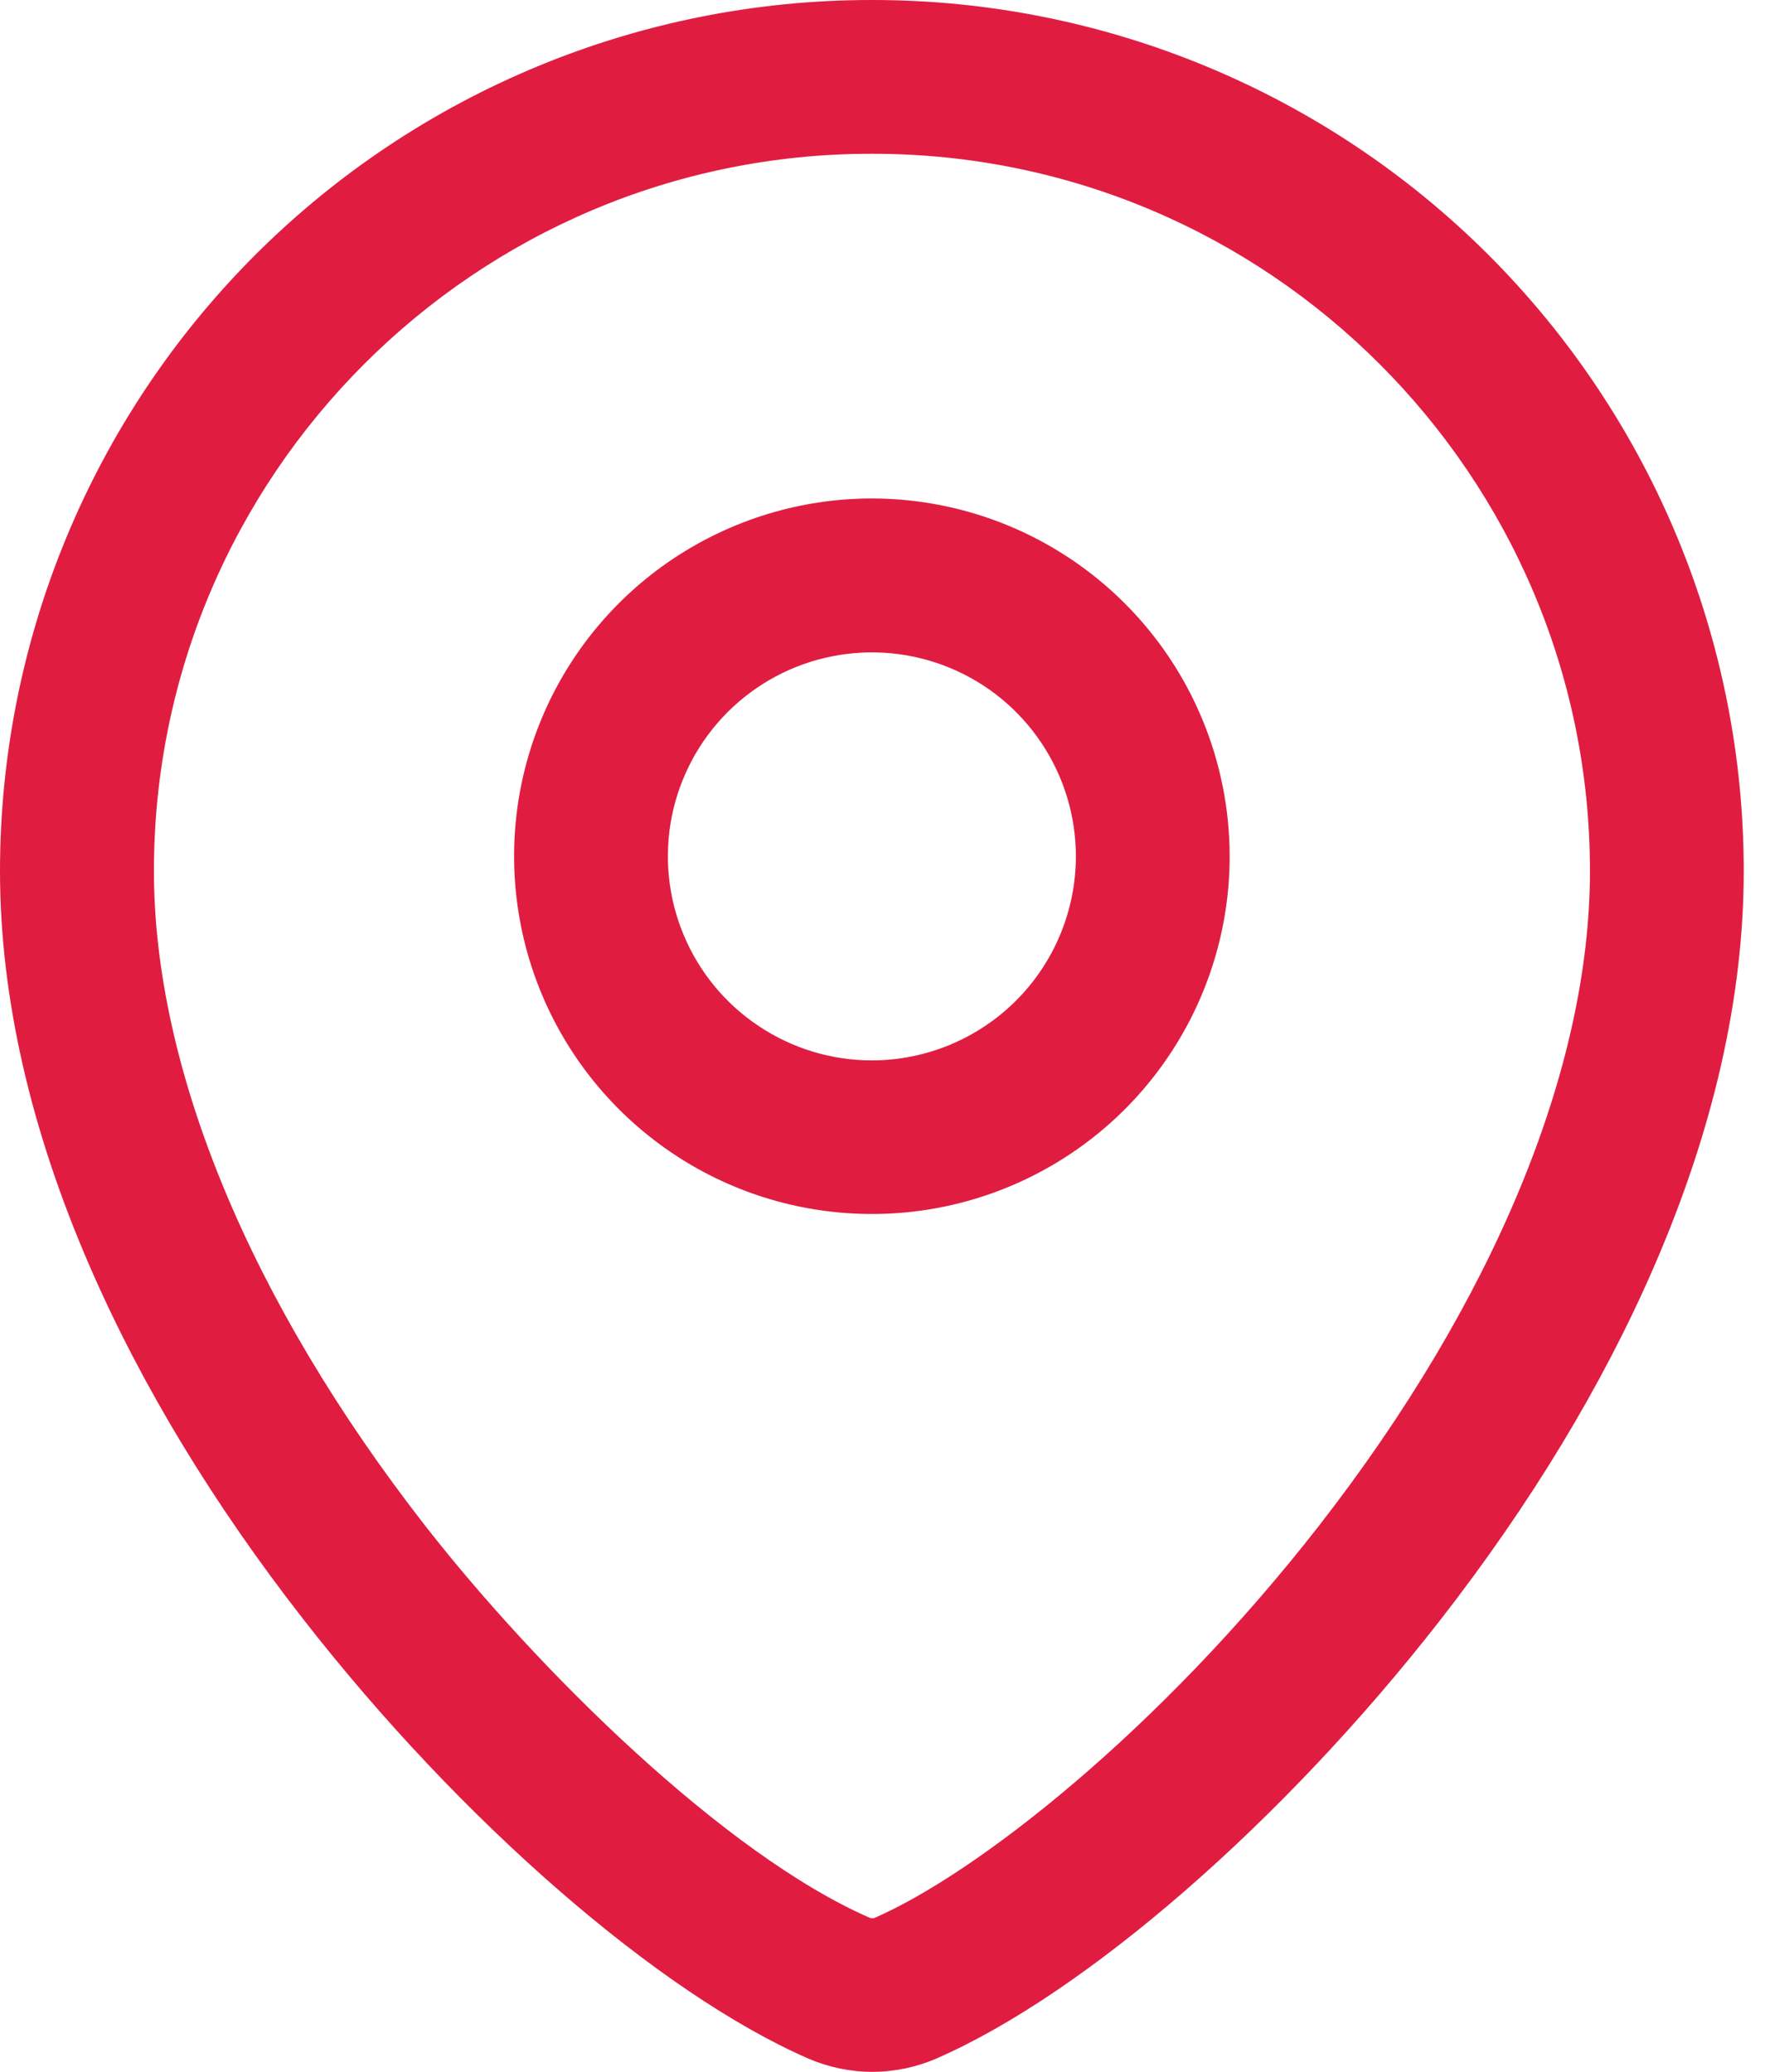
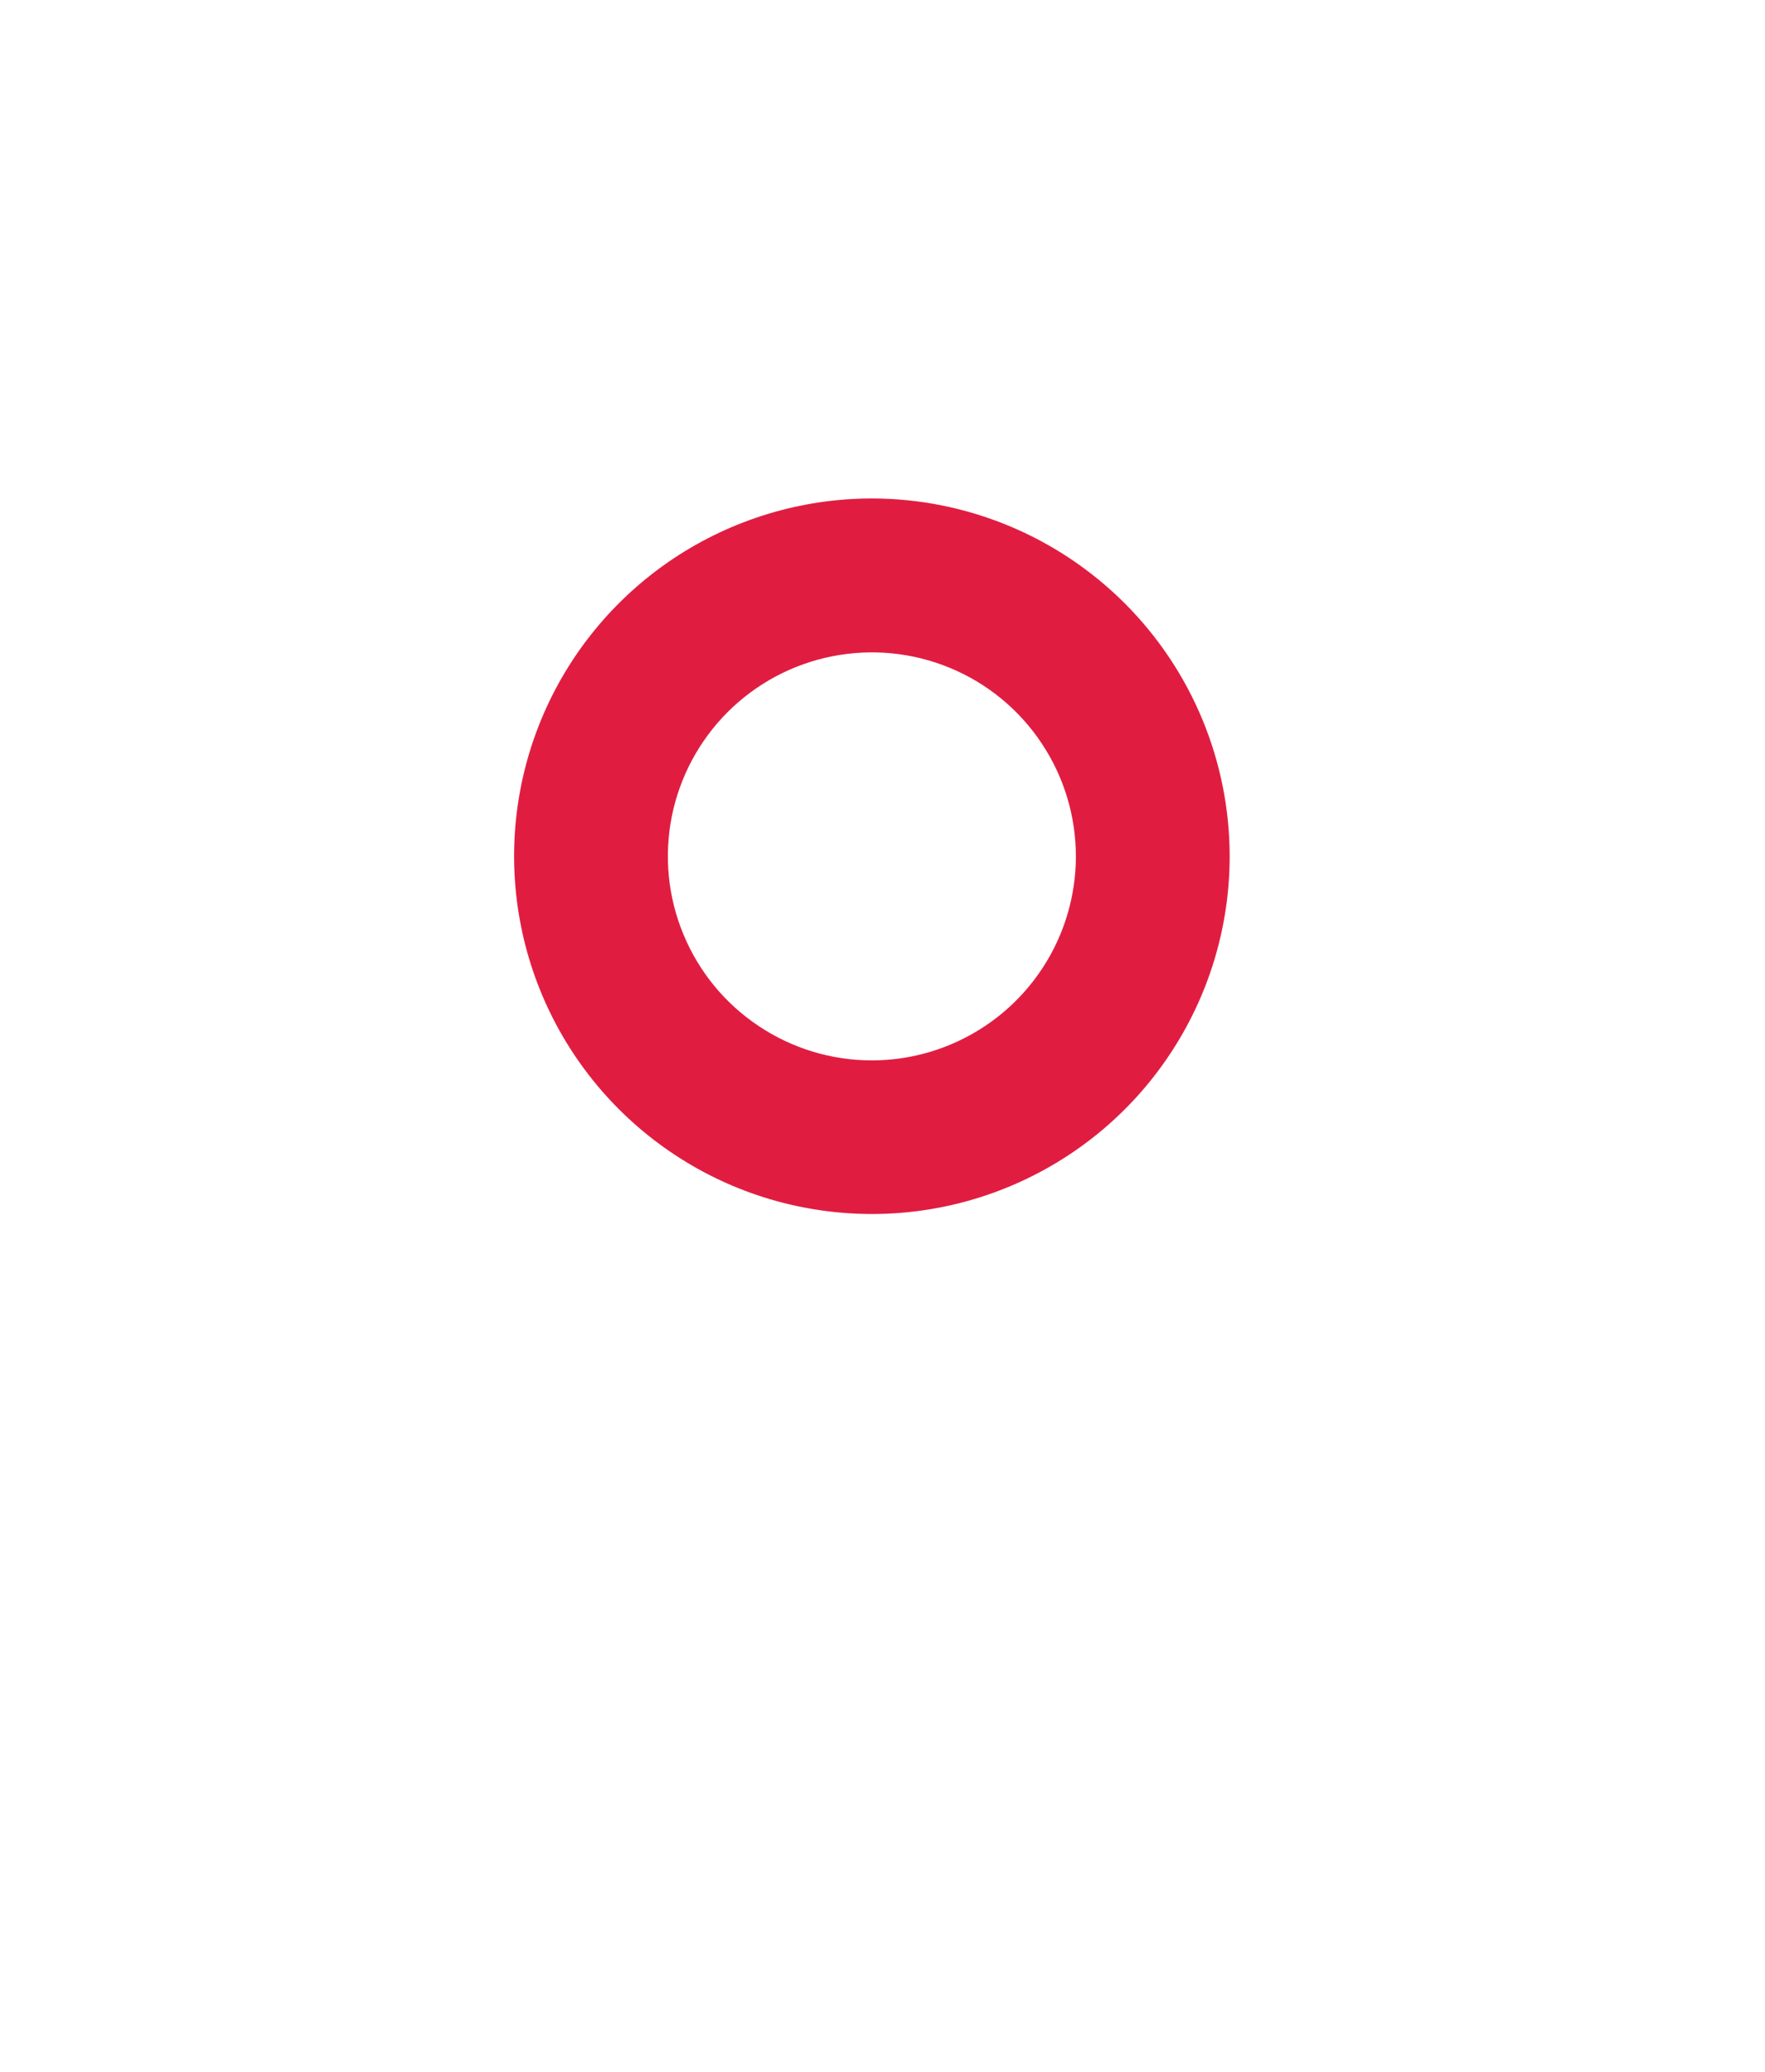
<svg xmlns="http://www.w3.org/2000/svg" width="23" height="27" viewBox="0 0 23 27" fill="none">
-   <path d="M11.373 0H11.351C8.34 0 5.453 1.196 3.324 3.324C1.196 5.453 0 8.34 0 11.351C0 12.989 0.397 14.729 1.178 16.522C1.848 18.061 2.784 19.605 3.959 21.11C6.005 23.735 8.586 25.979 10.536 26.828C10.798 26.941 11.081 27 11.367 27C11.653 27 11.937 26.941 12.199 26.828C14.147 25.979 16.726 23.735 18.77 21.11C19.943 19.603 20.879 18.059 21.547 16.522C22.328 14.729 22.723 12.989 22.723 11.351C22.723 8.34 21.527 5.453 19.399 3.324C17.27 1.196 14.383 0 11.373 0ZM17.189 19.882C15.093 22.571 12.718 24.417 11.399 24.993C11.379 25.001 11.356 25.001 11.335 24.993C9.451 24.173 7.011 21.768 5.539 19.881C3.26 16.957 2.006 13.928 2.006 11.352C2.004 6.197 6.197 2.004 11.351 2.004H11.373C16.526 2.004 20.719 6.197 20.719 11.351C20.719 13.927 19.465 16.956 17.189 19.882Z" fill="#E01D41" />
  <path d="M11.362 6.496C10.44 6.496 9.538 6.77 8.771 7.282C8.005 7.794 7.407 8.522 7.054 9.374C6.701 10.226 6.609 11.164 6.789 12.068C6.969 12.973 7.413 13.803 8.065 14.455C8.717 15.107 9.548 15.552 10.452 15.731C11.357 15.911 12.294 15.819 13.146 15.466C13.998 15.113 14.726 14.516 15.238 13.749C15.751 12.982 16.024 12.081 16.024 11.159C16.023 9.922 15.531 8.737 14.657 7.863C13.783 6.989 12.598 6.497 11.362 6.496ZM11.362 13.819C10.836 13.819 10.322 13.663 9.885 13.37C9.447 13.078 9.107 12.663 8.906 12.177C8.704 11.691 8.652 11.157 8.754 10.641C8.857 10.126 9.11 9.652 9.482 9.28C9.854 8.908 10.328 8.655 10.843 8.553C11.359 8.45 11.894 8.503 12.379 8.704C12.865 8.905 13.28 9.246 13.572 9.684C13.864 10.121 14.02 10.635 14.02 11.161C14.019 11.865 13.739 12.541 13.241 13.039C12.742 13.538 12.066 13.818 11.362 13.819Z" fill="#E01D41" />
</svg>